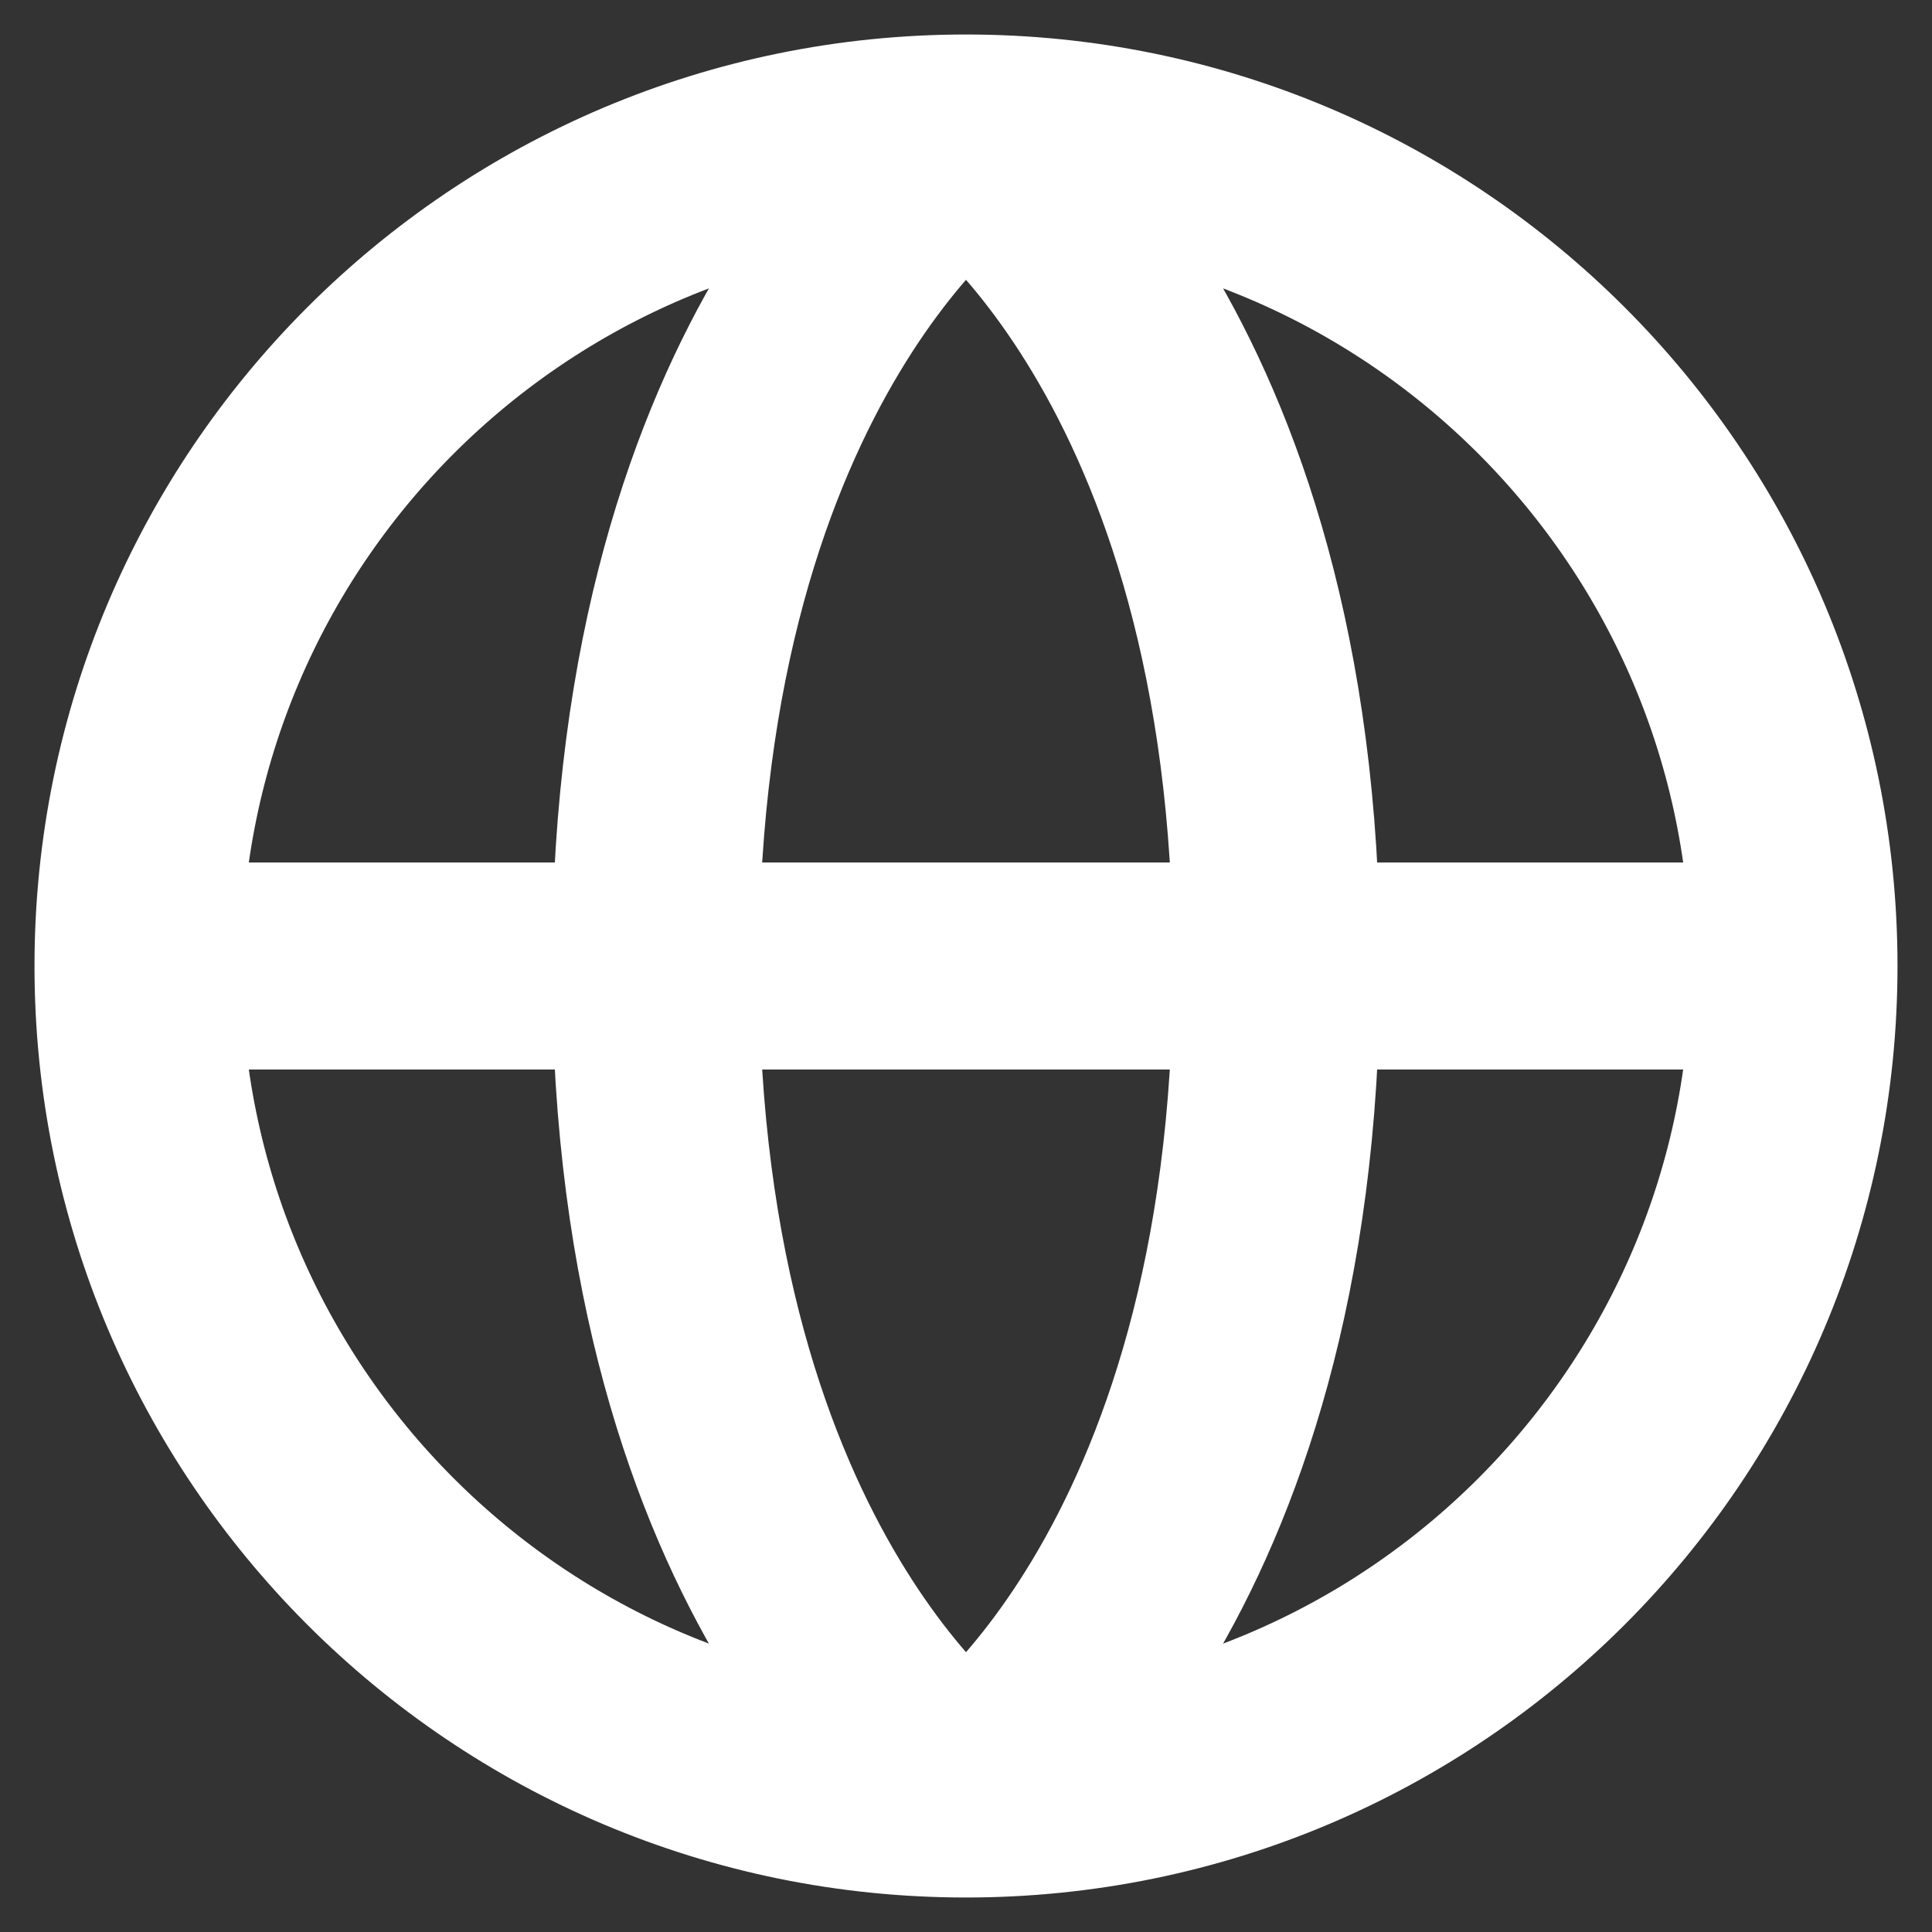
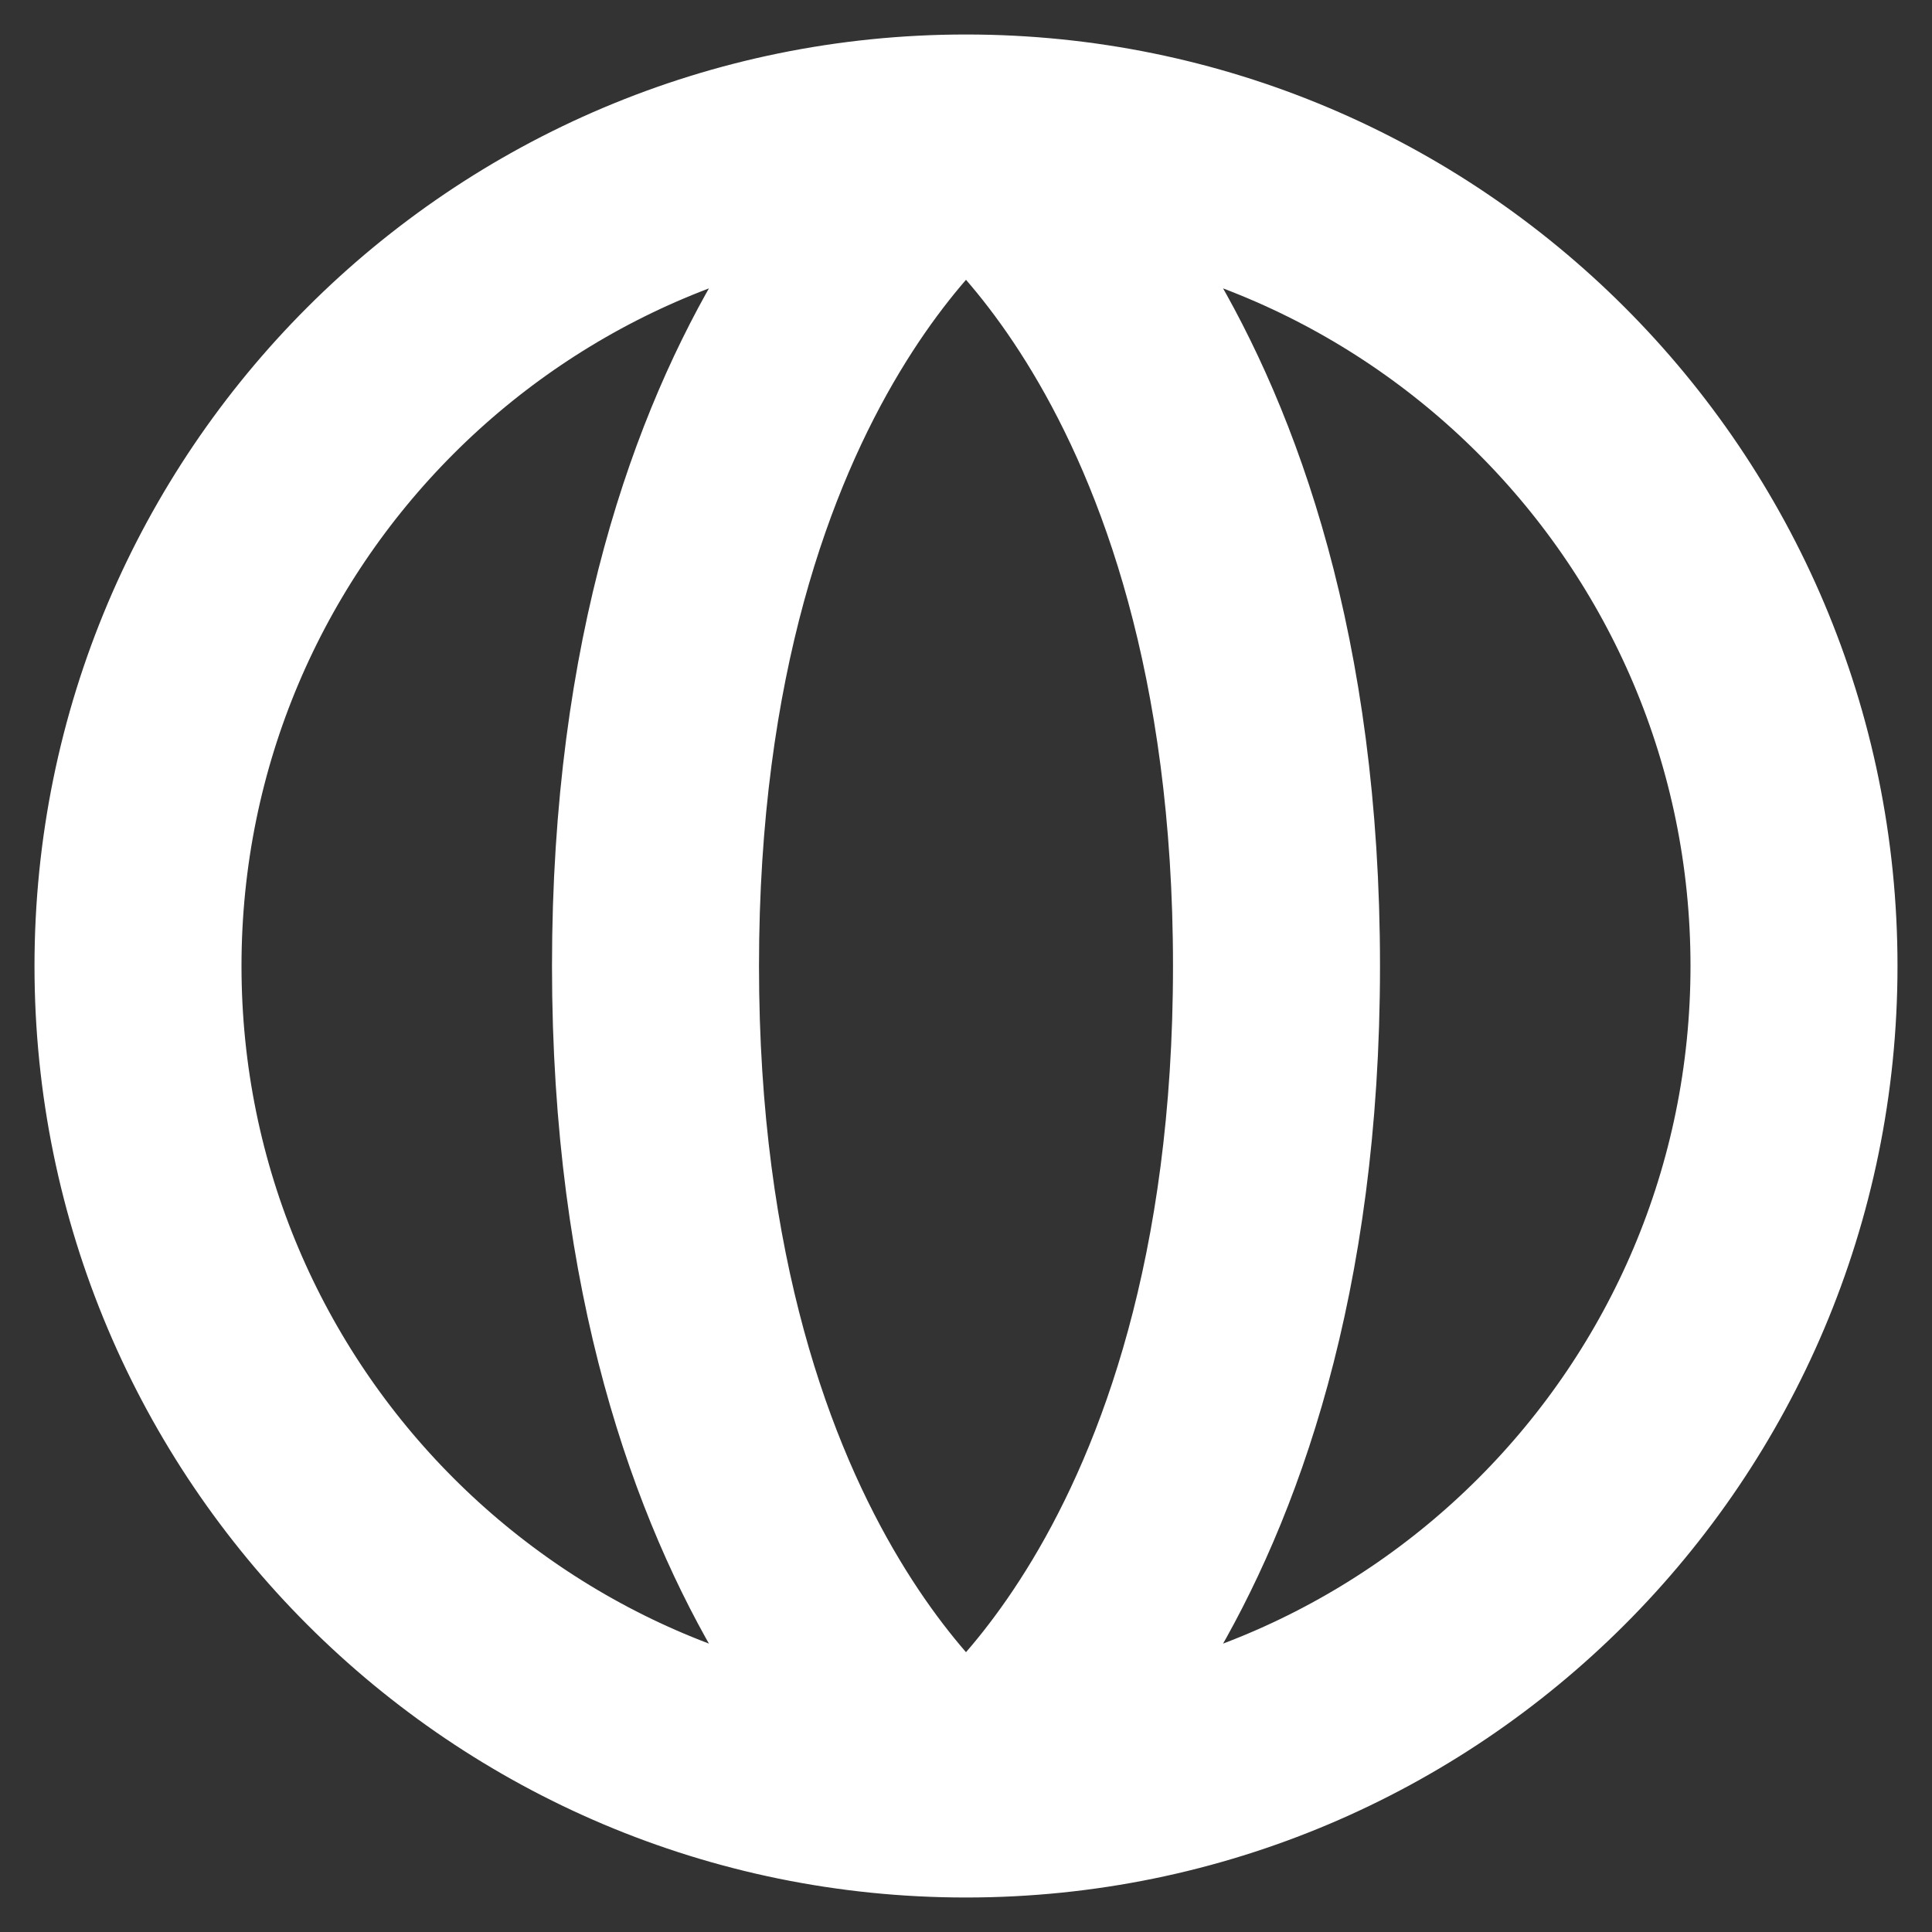
<svg xmlns="http://www.w3.org/2000/svg" fill="none" height="14" viewBox="0 0 14 14" width="14">
  <rect x="0" y="0" width="14" height="14" fill="#333333" stroke="none" />
-   <path d="M13 7C13 10.314 10.314 13 7 13M13 7C13 3.686 10.314 1 7 1M13 7H1M7 13C3.686 13 1 10.314 1 7M7 13C7 13 9.25 11.5 9.25 7C9.25 2.5 7 1 7 1M7 13C7 13 4.75 11.5 4.75 7C4.75 2.5 7 1 7 1M1 7C1 3.686 3.686 1 7 1" stroke="white" stroke-width="1.5" />
+   <path d="M13 7C13 10.314 10.314 13 7 13M13 7C13 3.686 10.314 1 7 1M13 7M7 13C3.686 13 1 10.314 1 7M7 13C7 13 9.25 11.5 9.25 7C9.25 2.5 7 1 7 1M7 13C7 13 4.75 11.5 4.75 7C4.75 2.5 7 1 7 1M1 7C1 3.686 3.686 1 7 1" stroke="white" stroke-width="1.5" />
</svg>